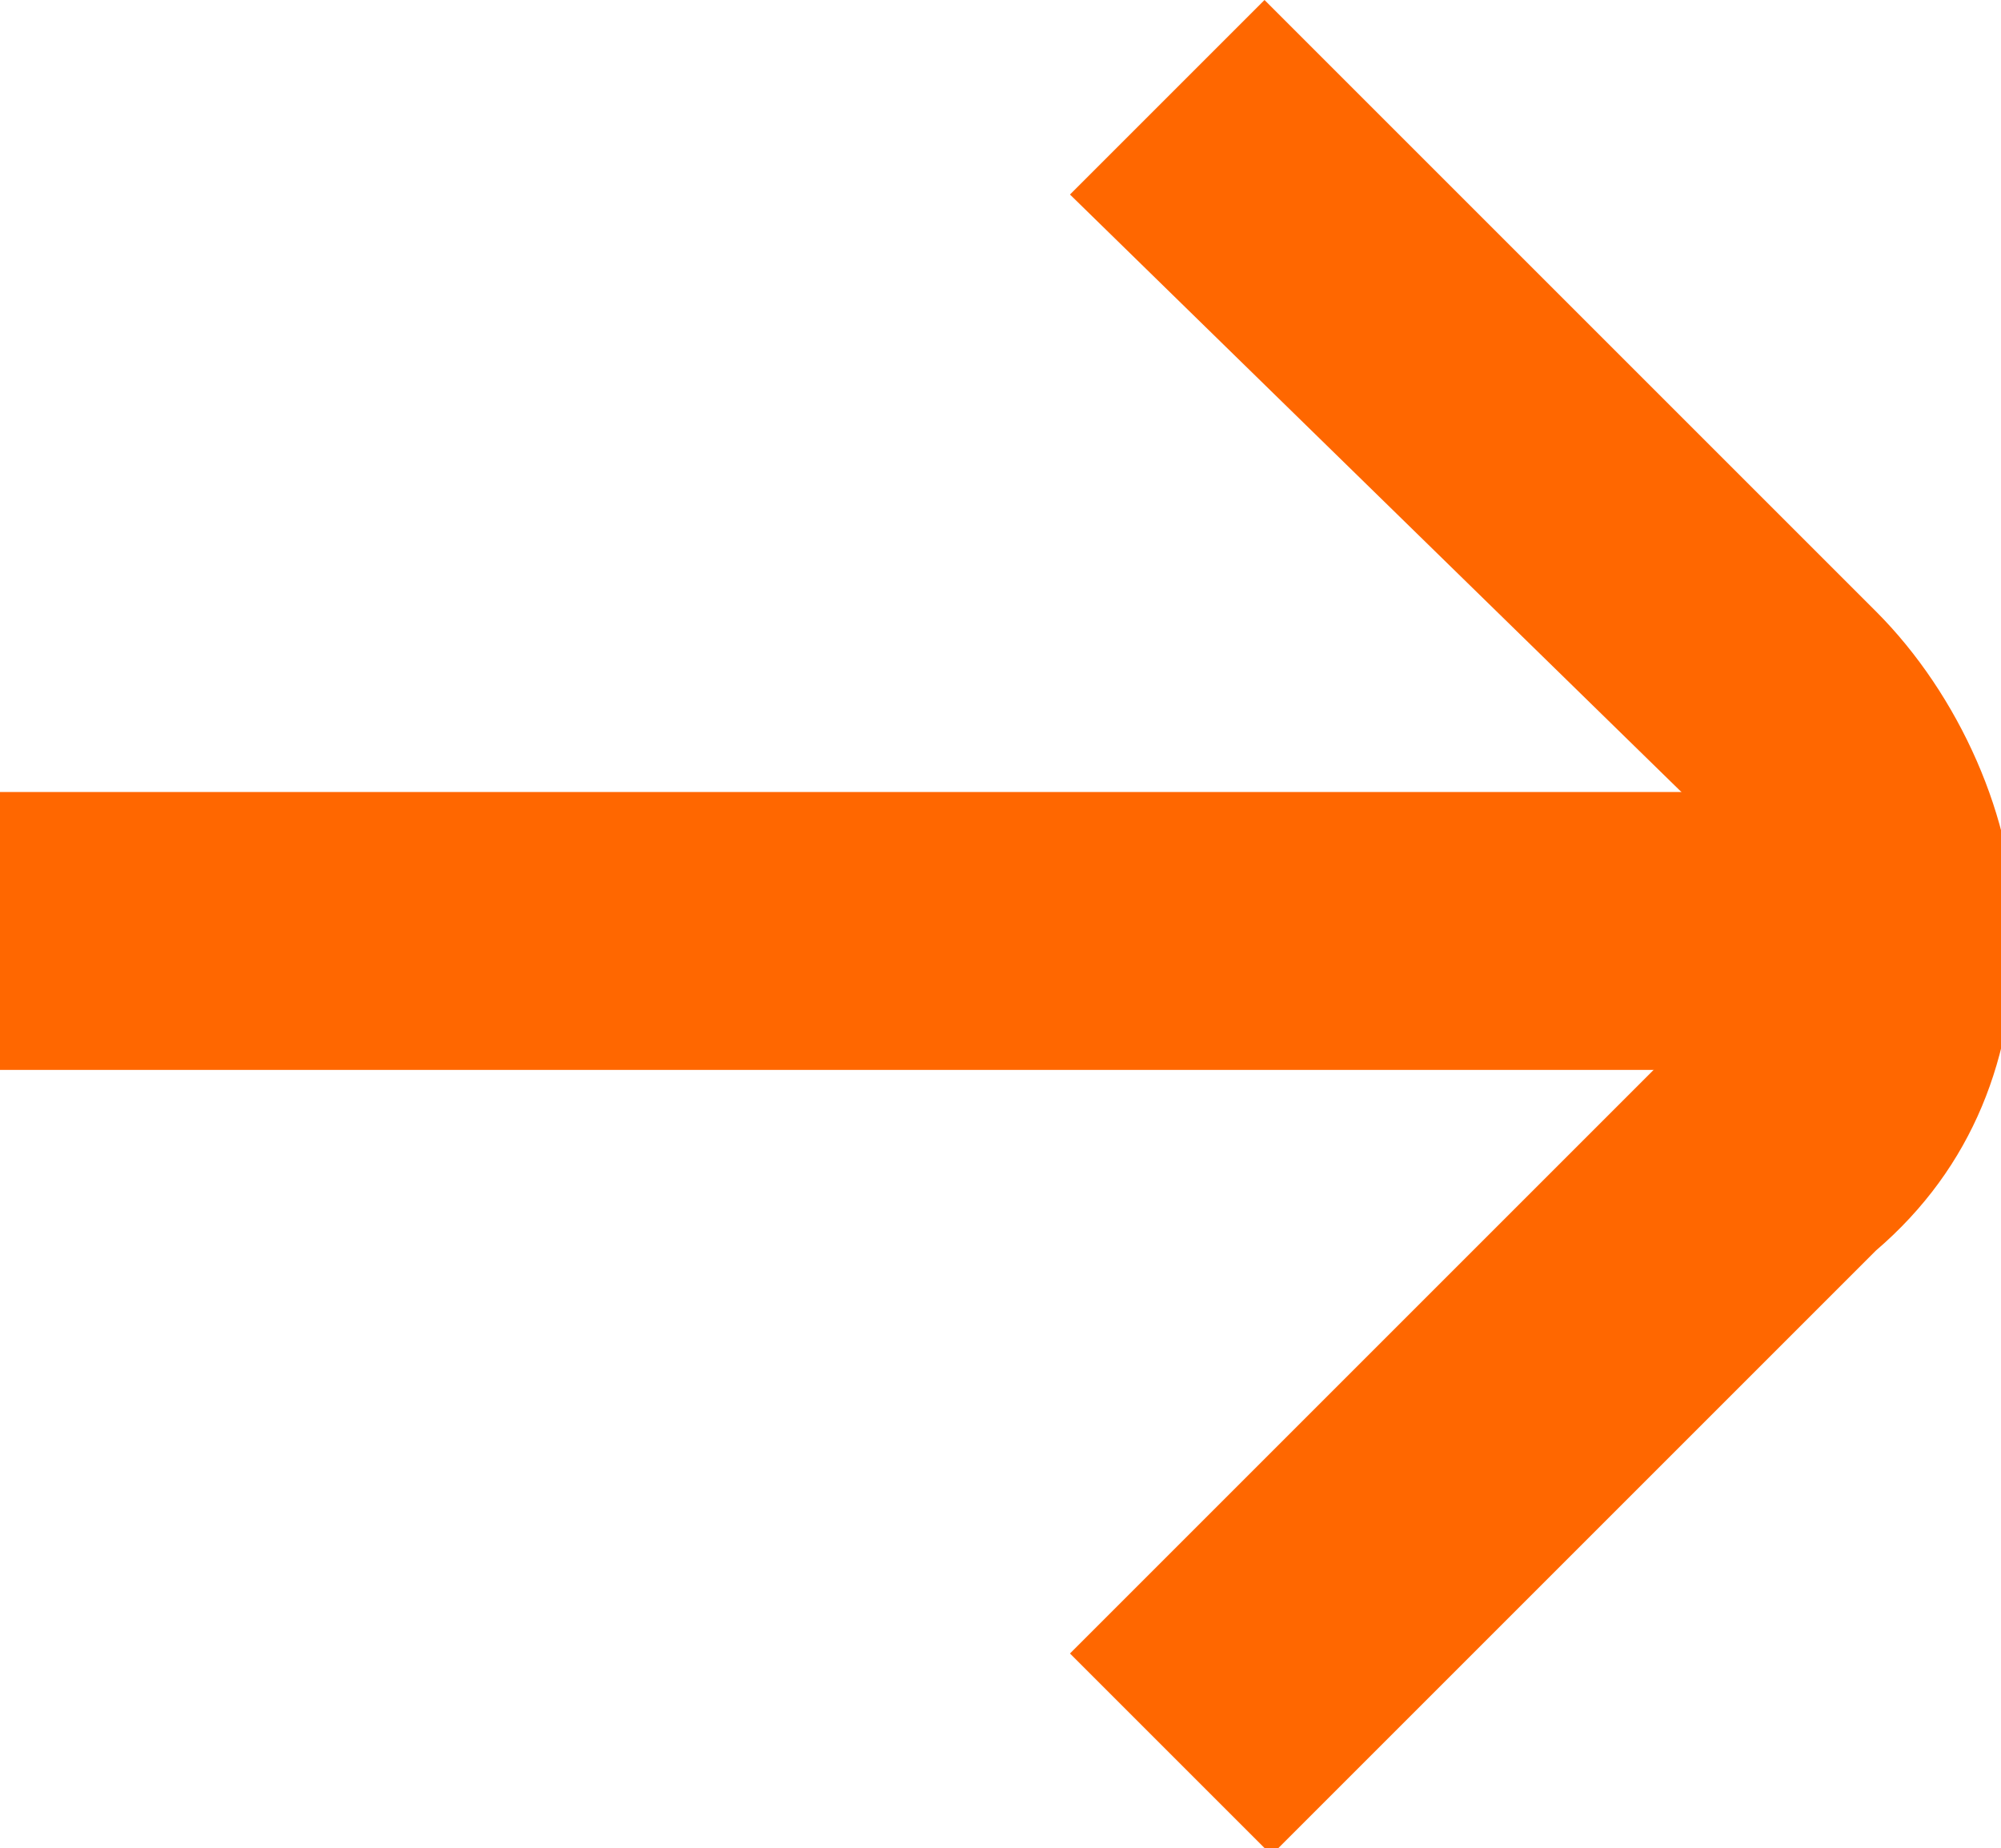
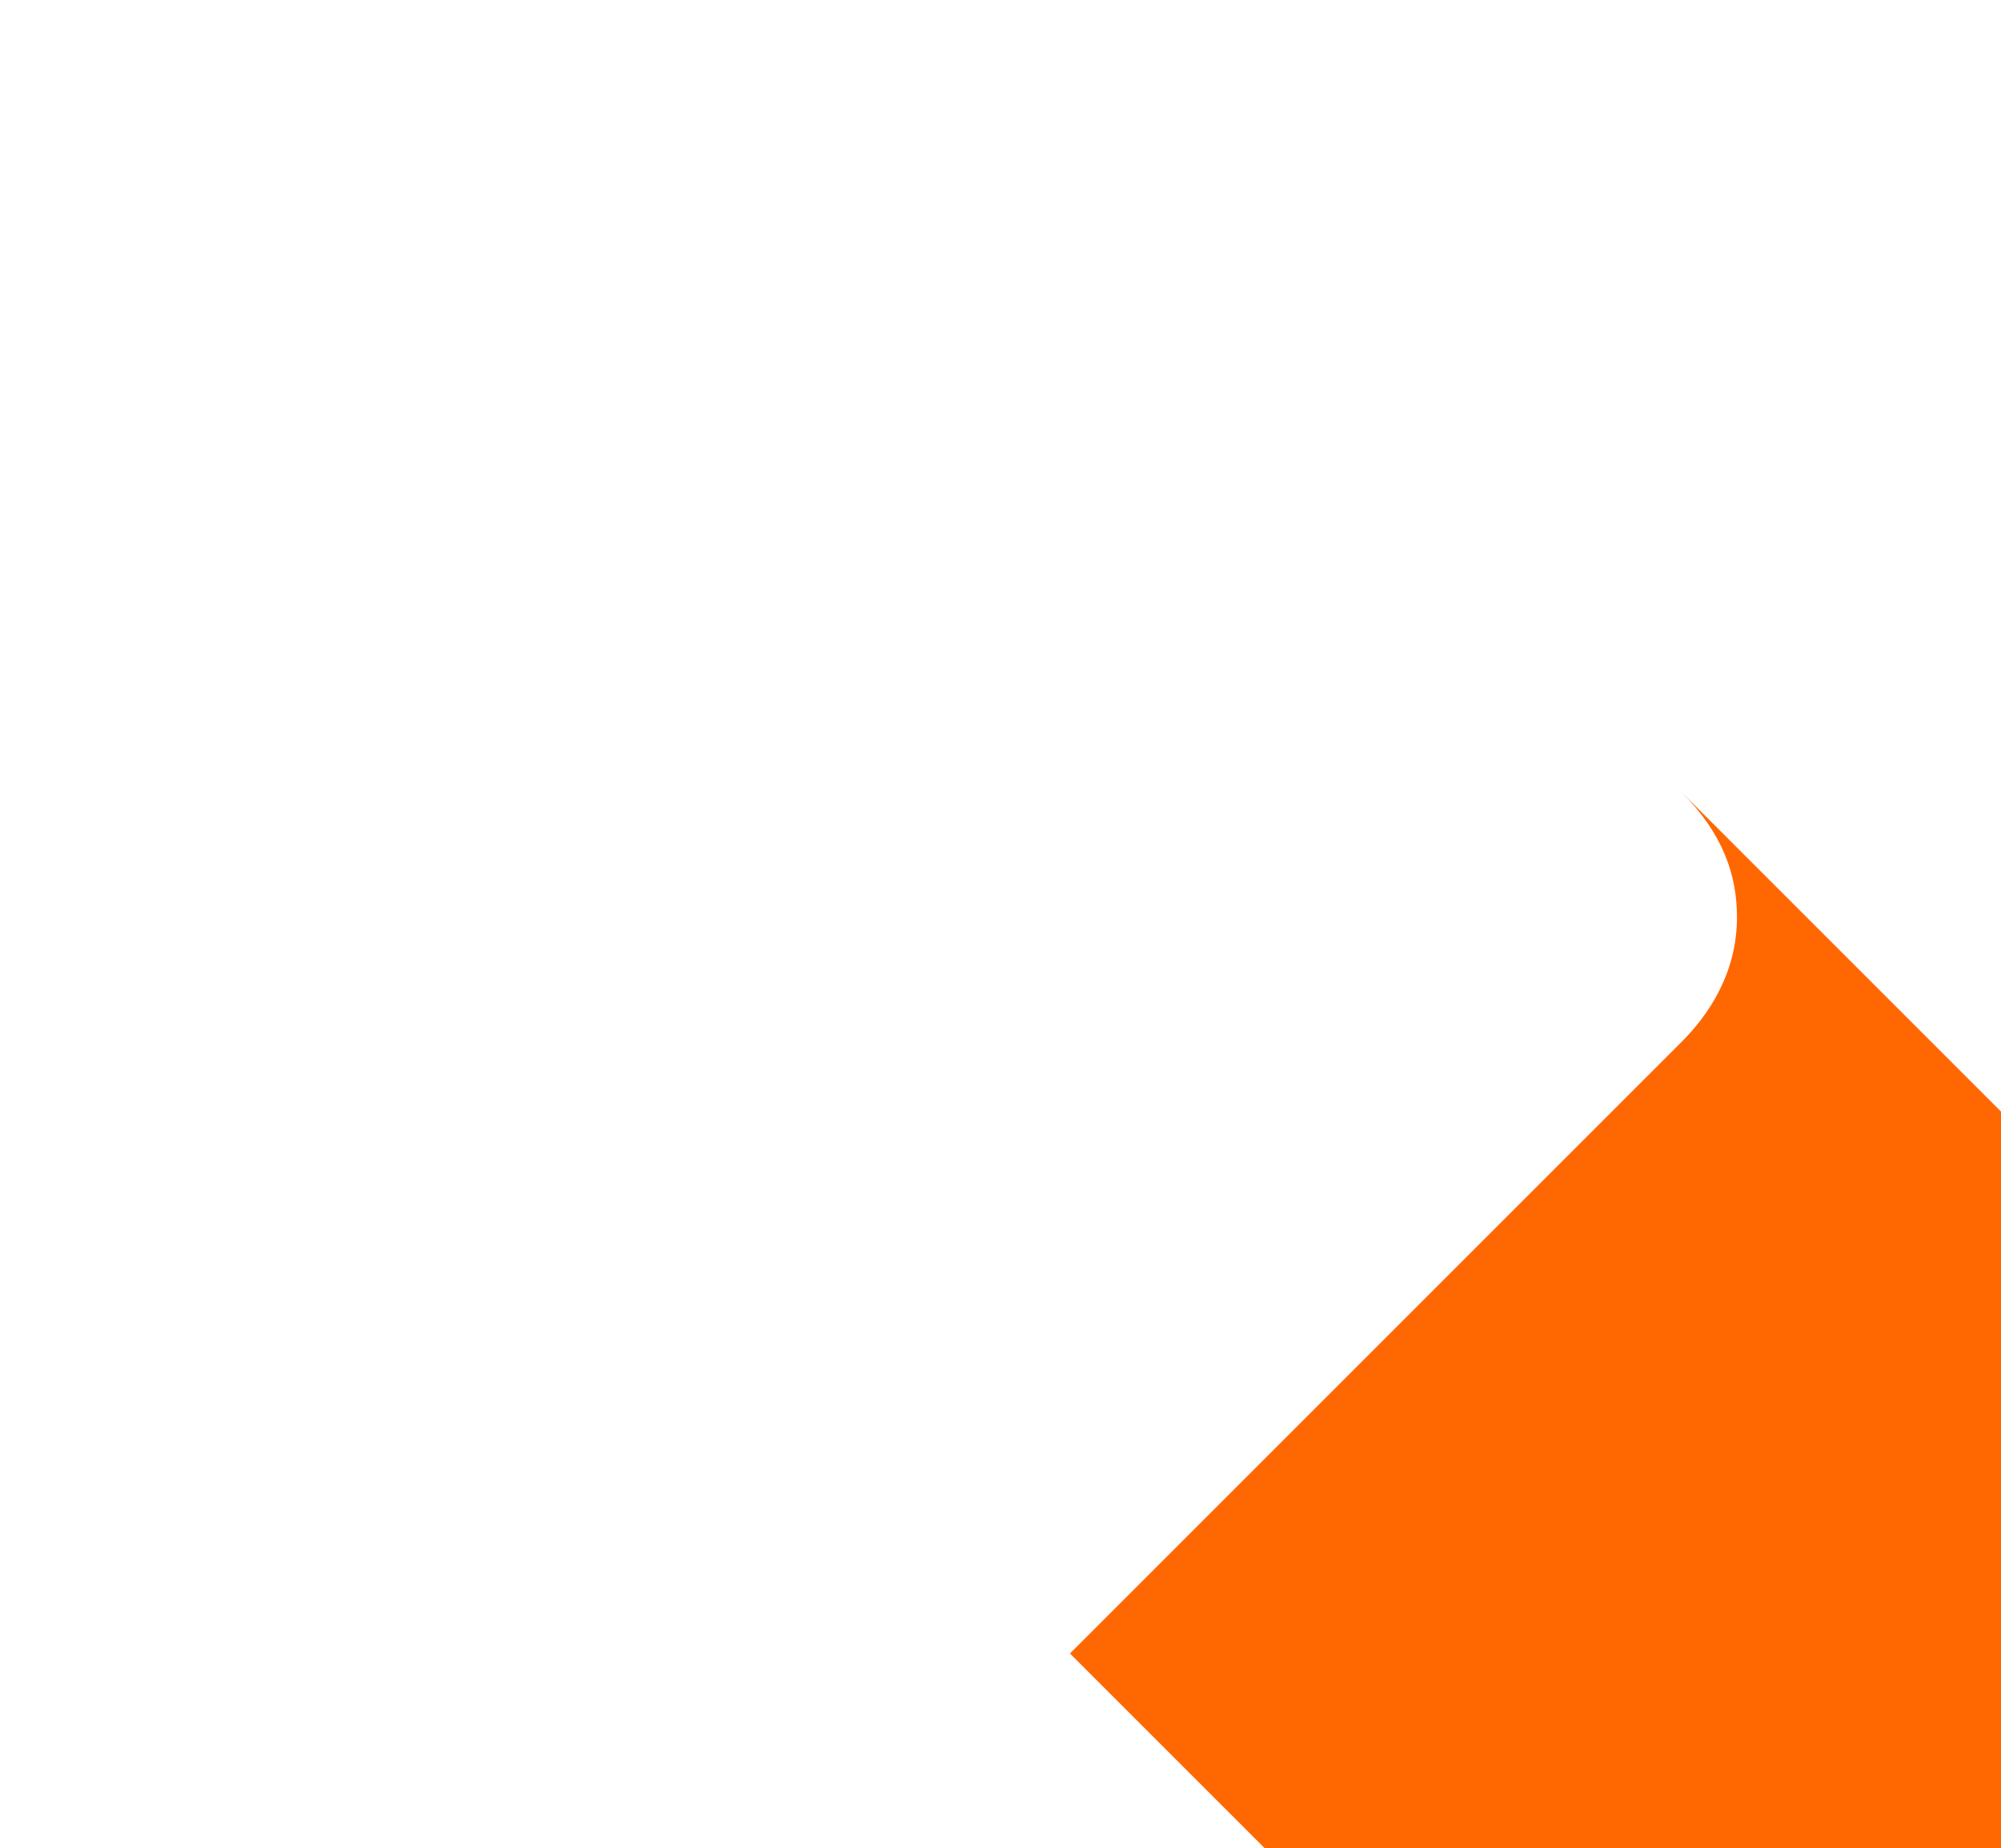
<svg xmlns="http://www.w3.org/2000/svg" id="Layer_1" data-name="Layer 1" version="1.1" viewBox="0 0 14.4 13.3">
  <defs>
    <style>
      .cls-1 {
        fill: #ff6700;
        stroke-width: 0px;
      }
    </style>
  </defs>
  <g id="right">
    <g id="g171">
      <g id="g173">
        <g id="Group_18046" data-name="Group 18046">
          <g id="Group_18047" data-name="Group 18047">
            <g id="g185">
              <g id="path187">
-                 <path class="cls-1" d="M9.1,13.3l-1.4-1.4,4.4-4.4c.2-.2.4-.5.4-.9,0-.3-.1-.6-.4-.9L7.7,1.4,9.1,0l4.4,4.4c.6.6,1,1.5,1,2.3,0,.9-.3,1.7-1,2.3l-4.4,4.4Z" />
+                 <path class="cls-1" d="M9.1,13.3l-1.4-1.4,4.4-4.4c.2-.2.4-.5.4-.9,0-.3-.1-.6-.4-.9l4.4,4.4c.6.6,1,1.5,1,2.3,0,.9-.3,1.7-1,2.3l-4.4,4.4Z" />
              </g>
            </g>
            <g id="g189">
              <g id="path191">
-                 <rect class="cls-1" x="0" y="5.7" width="13.2" height="2" />
-               </g>
+                 </g>
            </g>
          </g>
        </g>
      </g>
    </g>
  </g>
</svg>